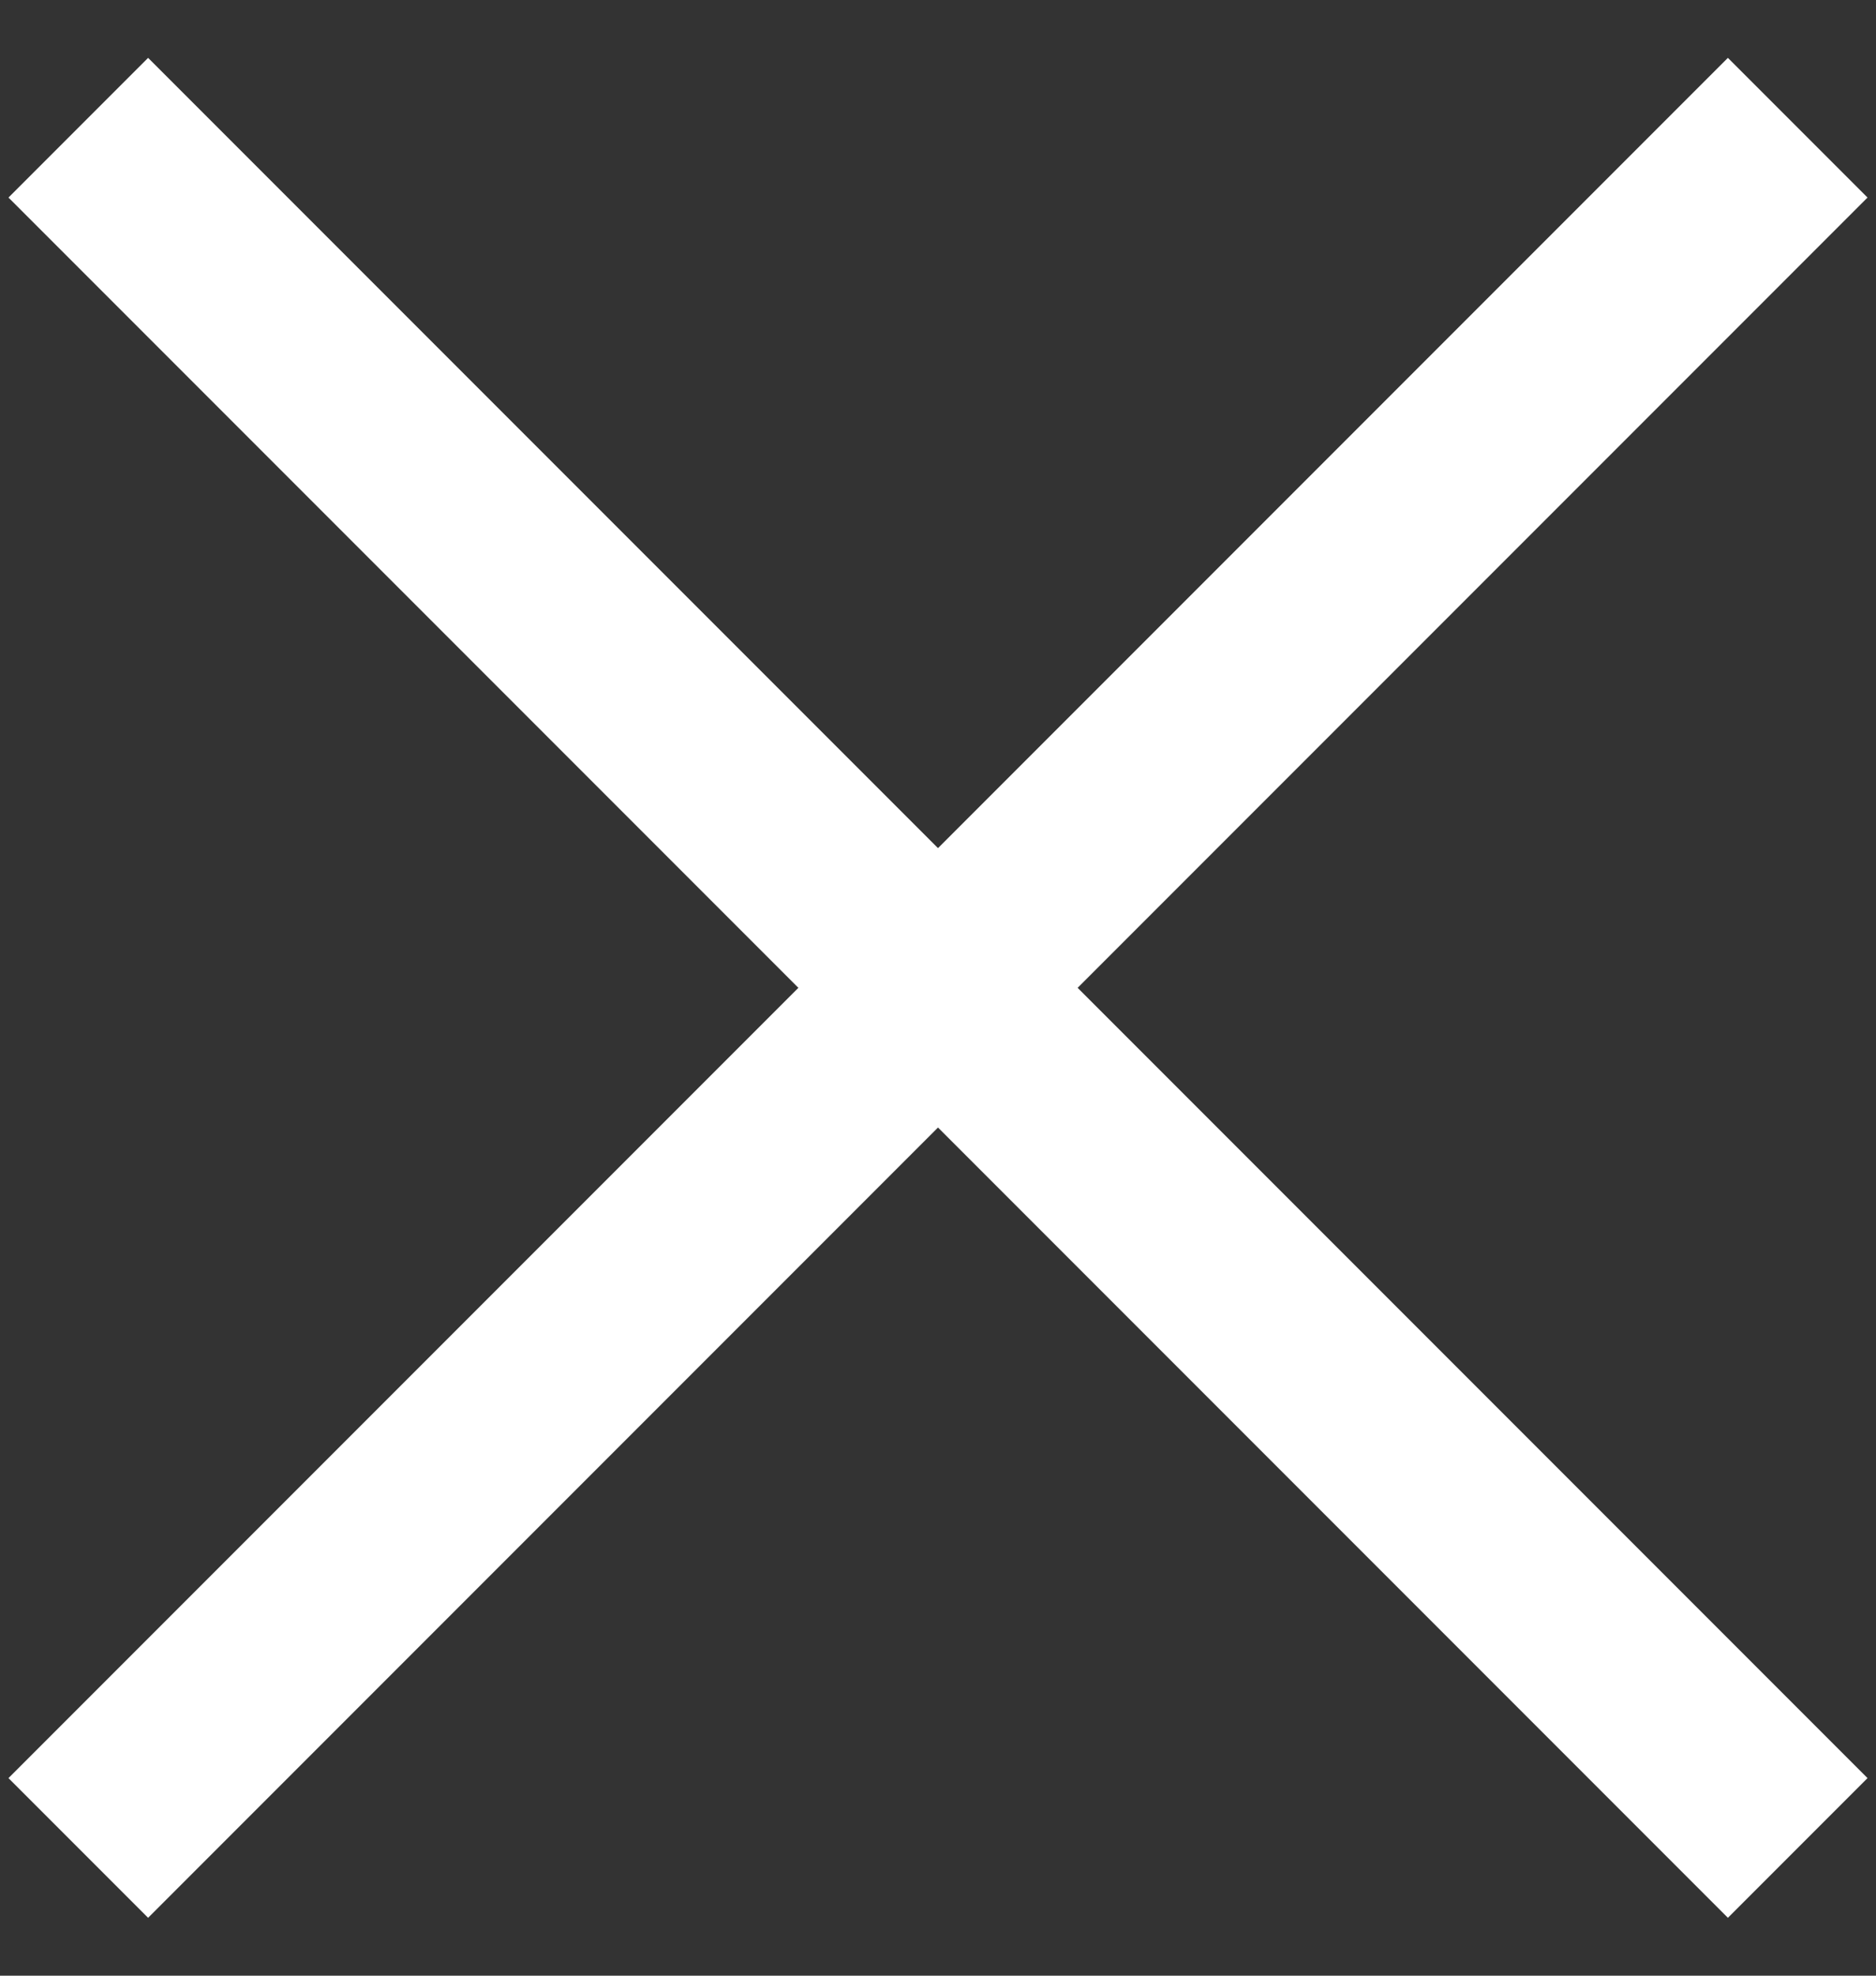
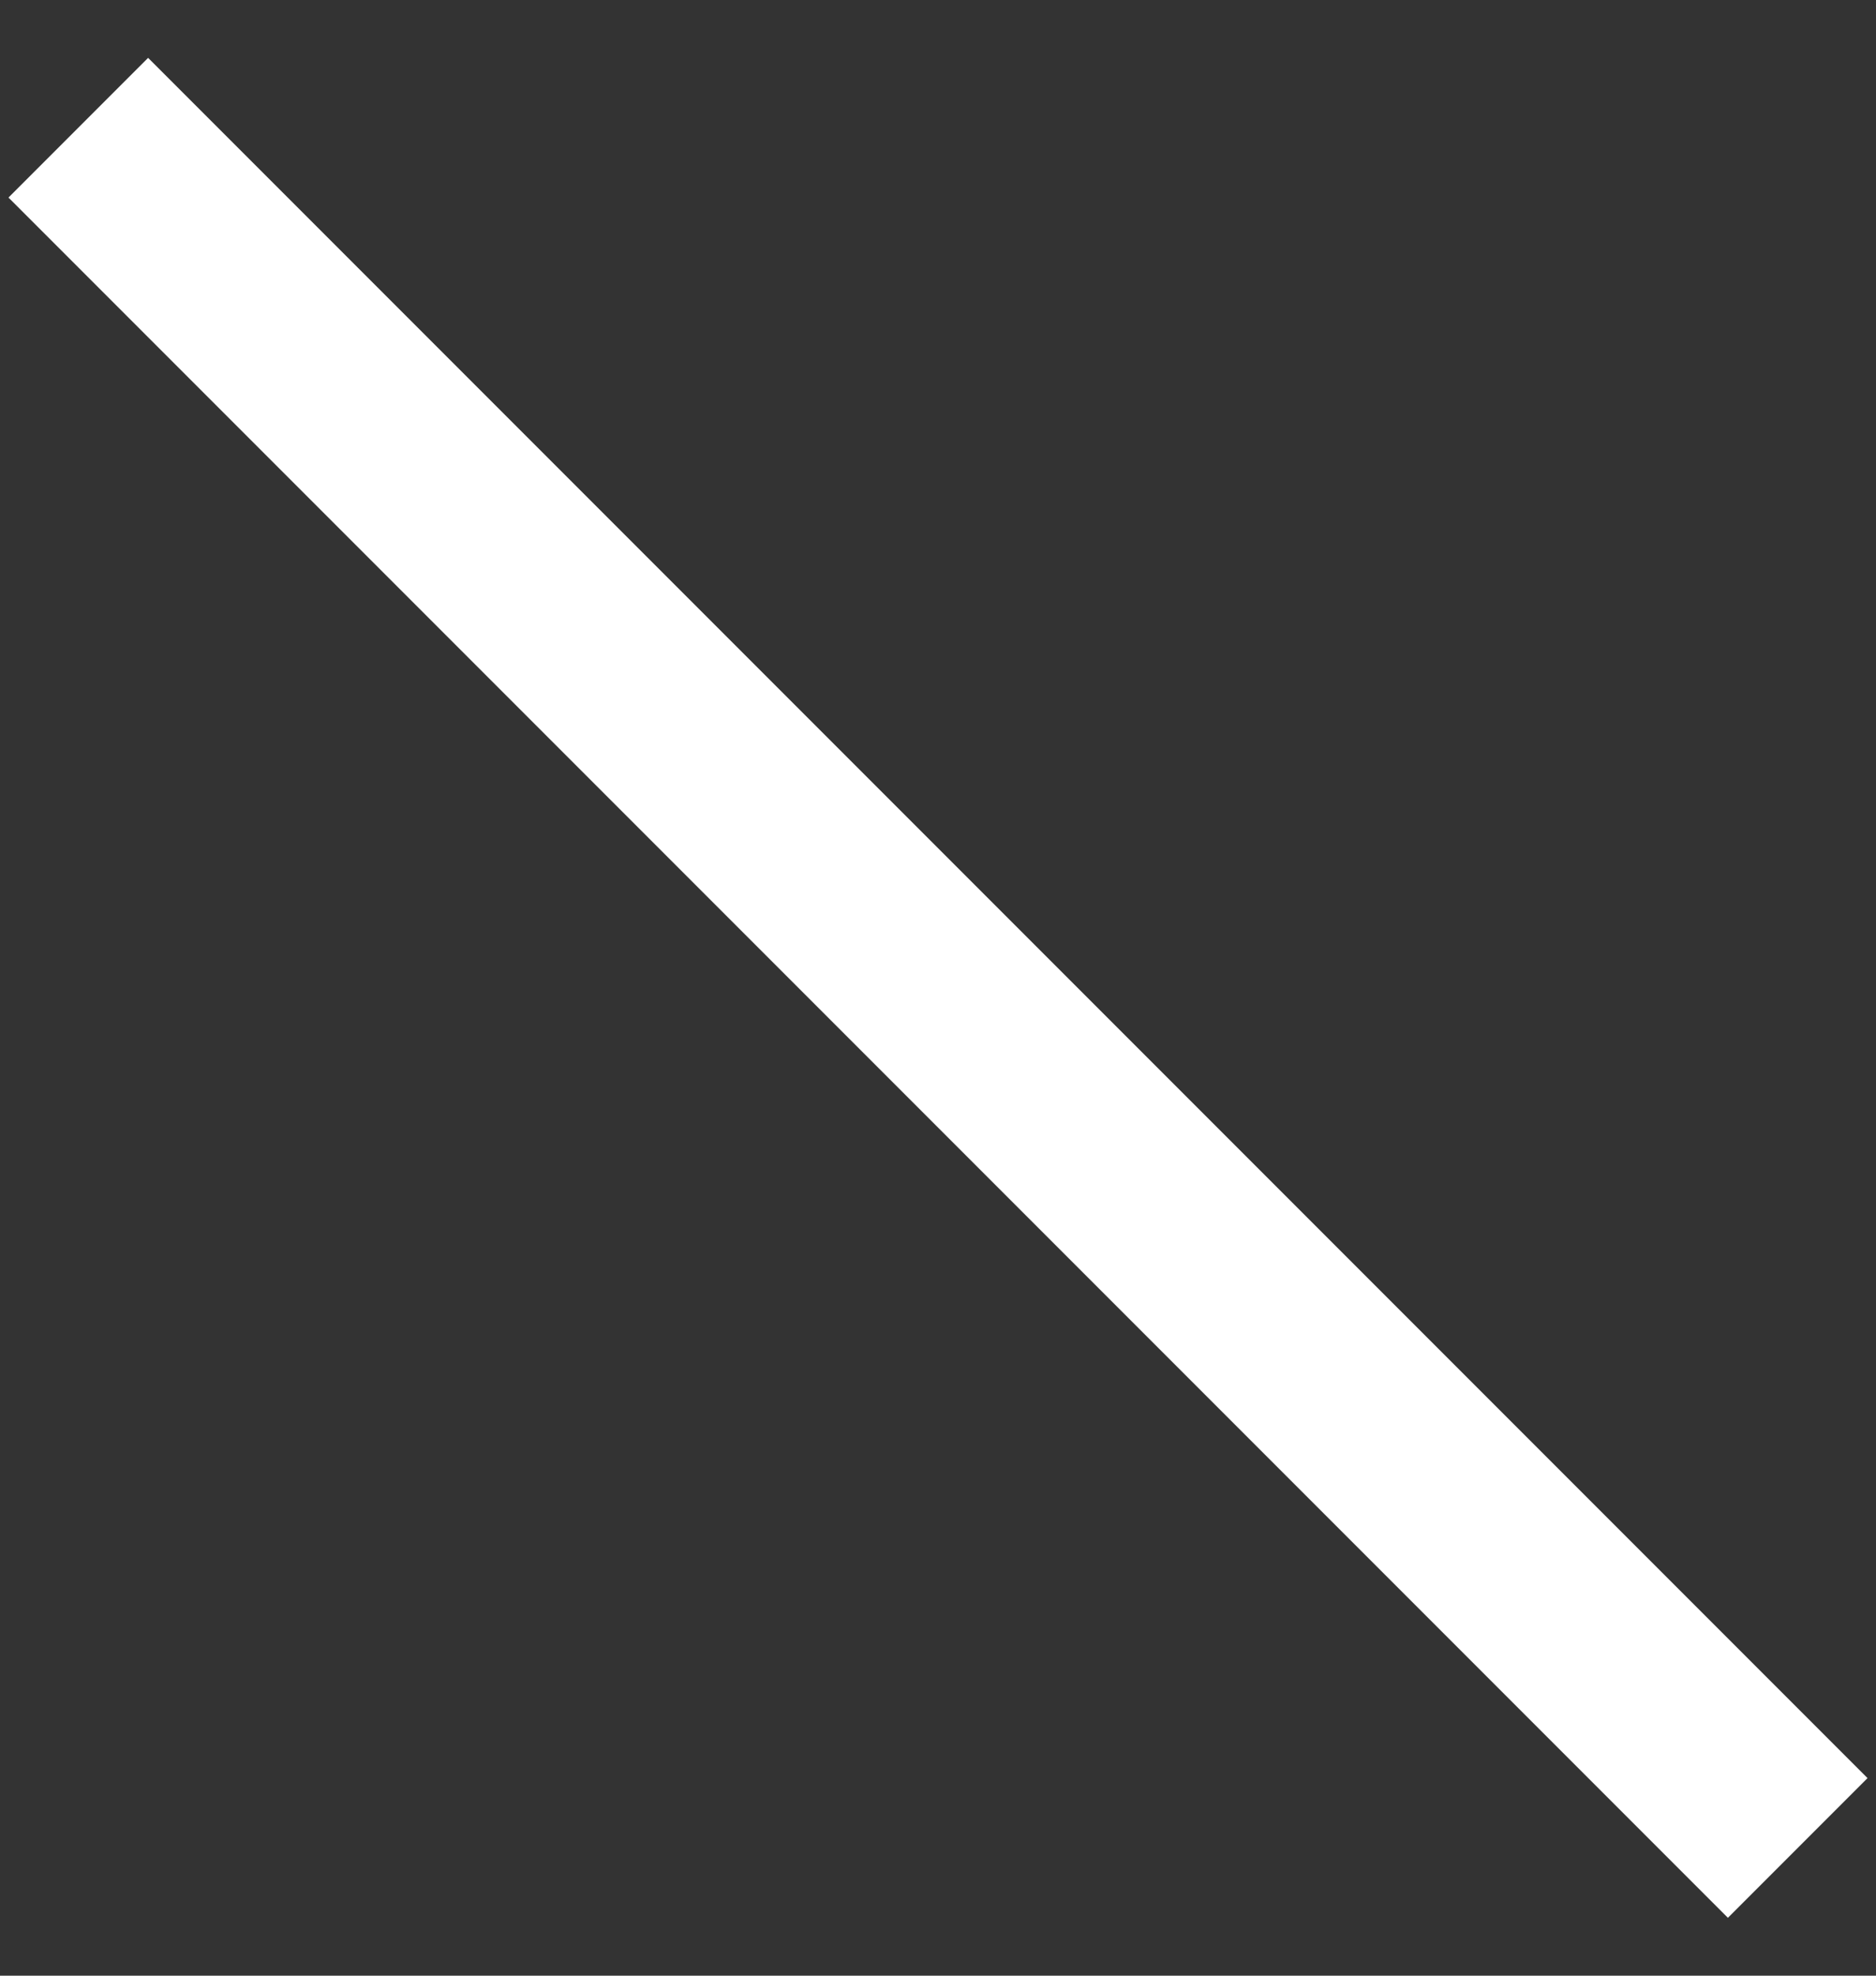
<svg xmlns="http://www.w3.org/2000/svg" width="19px" height="20px" viewBox="0 0 19 20" version="1.1">
  <rect x="0" y="0" width="19" height="20" fill="#333333" stroke="none" />
  <title>001A461E-AC31-4FBF-A1CA-35D0E7CADAFF</title>
  <desc>Created with sketchtool.</desc>
  <g id="✨-Designs" stroke="none" stroke-width="1" fill="none" fill-rule="evenodd" stroke-linecap="square">
    <g id="Style-guide" transform="translate(-1189, -8077)" stroke="#FFFFFF" stroke-width="2">
      <g id="Icons" transform="translate(63, 6555)">
        <g id="Group-29">
          <g id="Group-27" transform="translate(270, 783)">
            <g id="Icons-Copy" transform="translate(116, 79)">
              <g id="Group-29">
                <g id="Icons/Close" transform="translate(741.5, 662)">
                  <g id="Group-39">
                    <line x1="0" y1="0" x2="16" y2="16" id="Line" />
-                     <line x1="0" y1="16" x2="16" y2="0" id="Line" />
                  </g>
                </g>
              </g>
            </g>
          </g>
        </g>
      </g>
    </g>
  </g>
</svg>